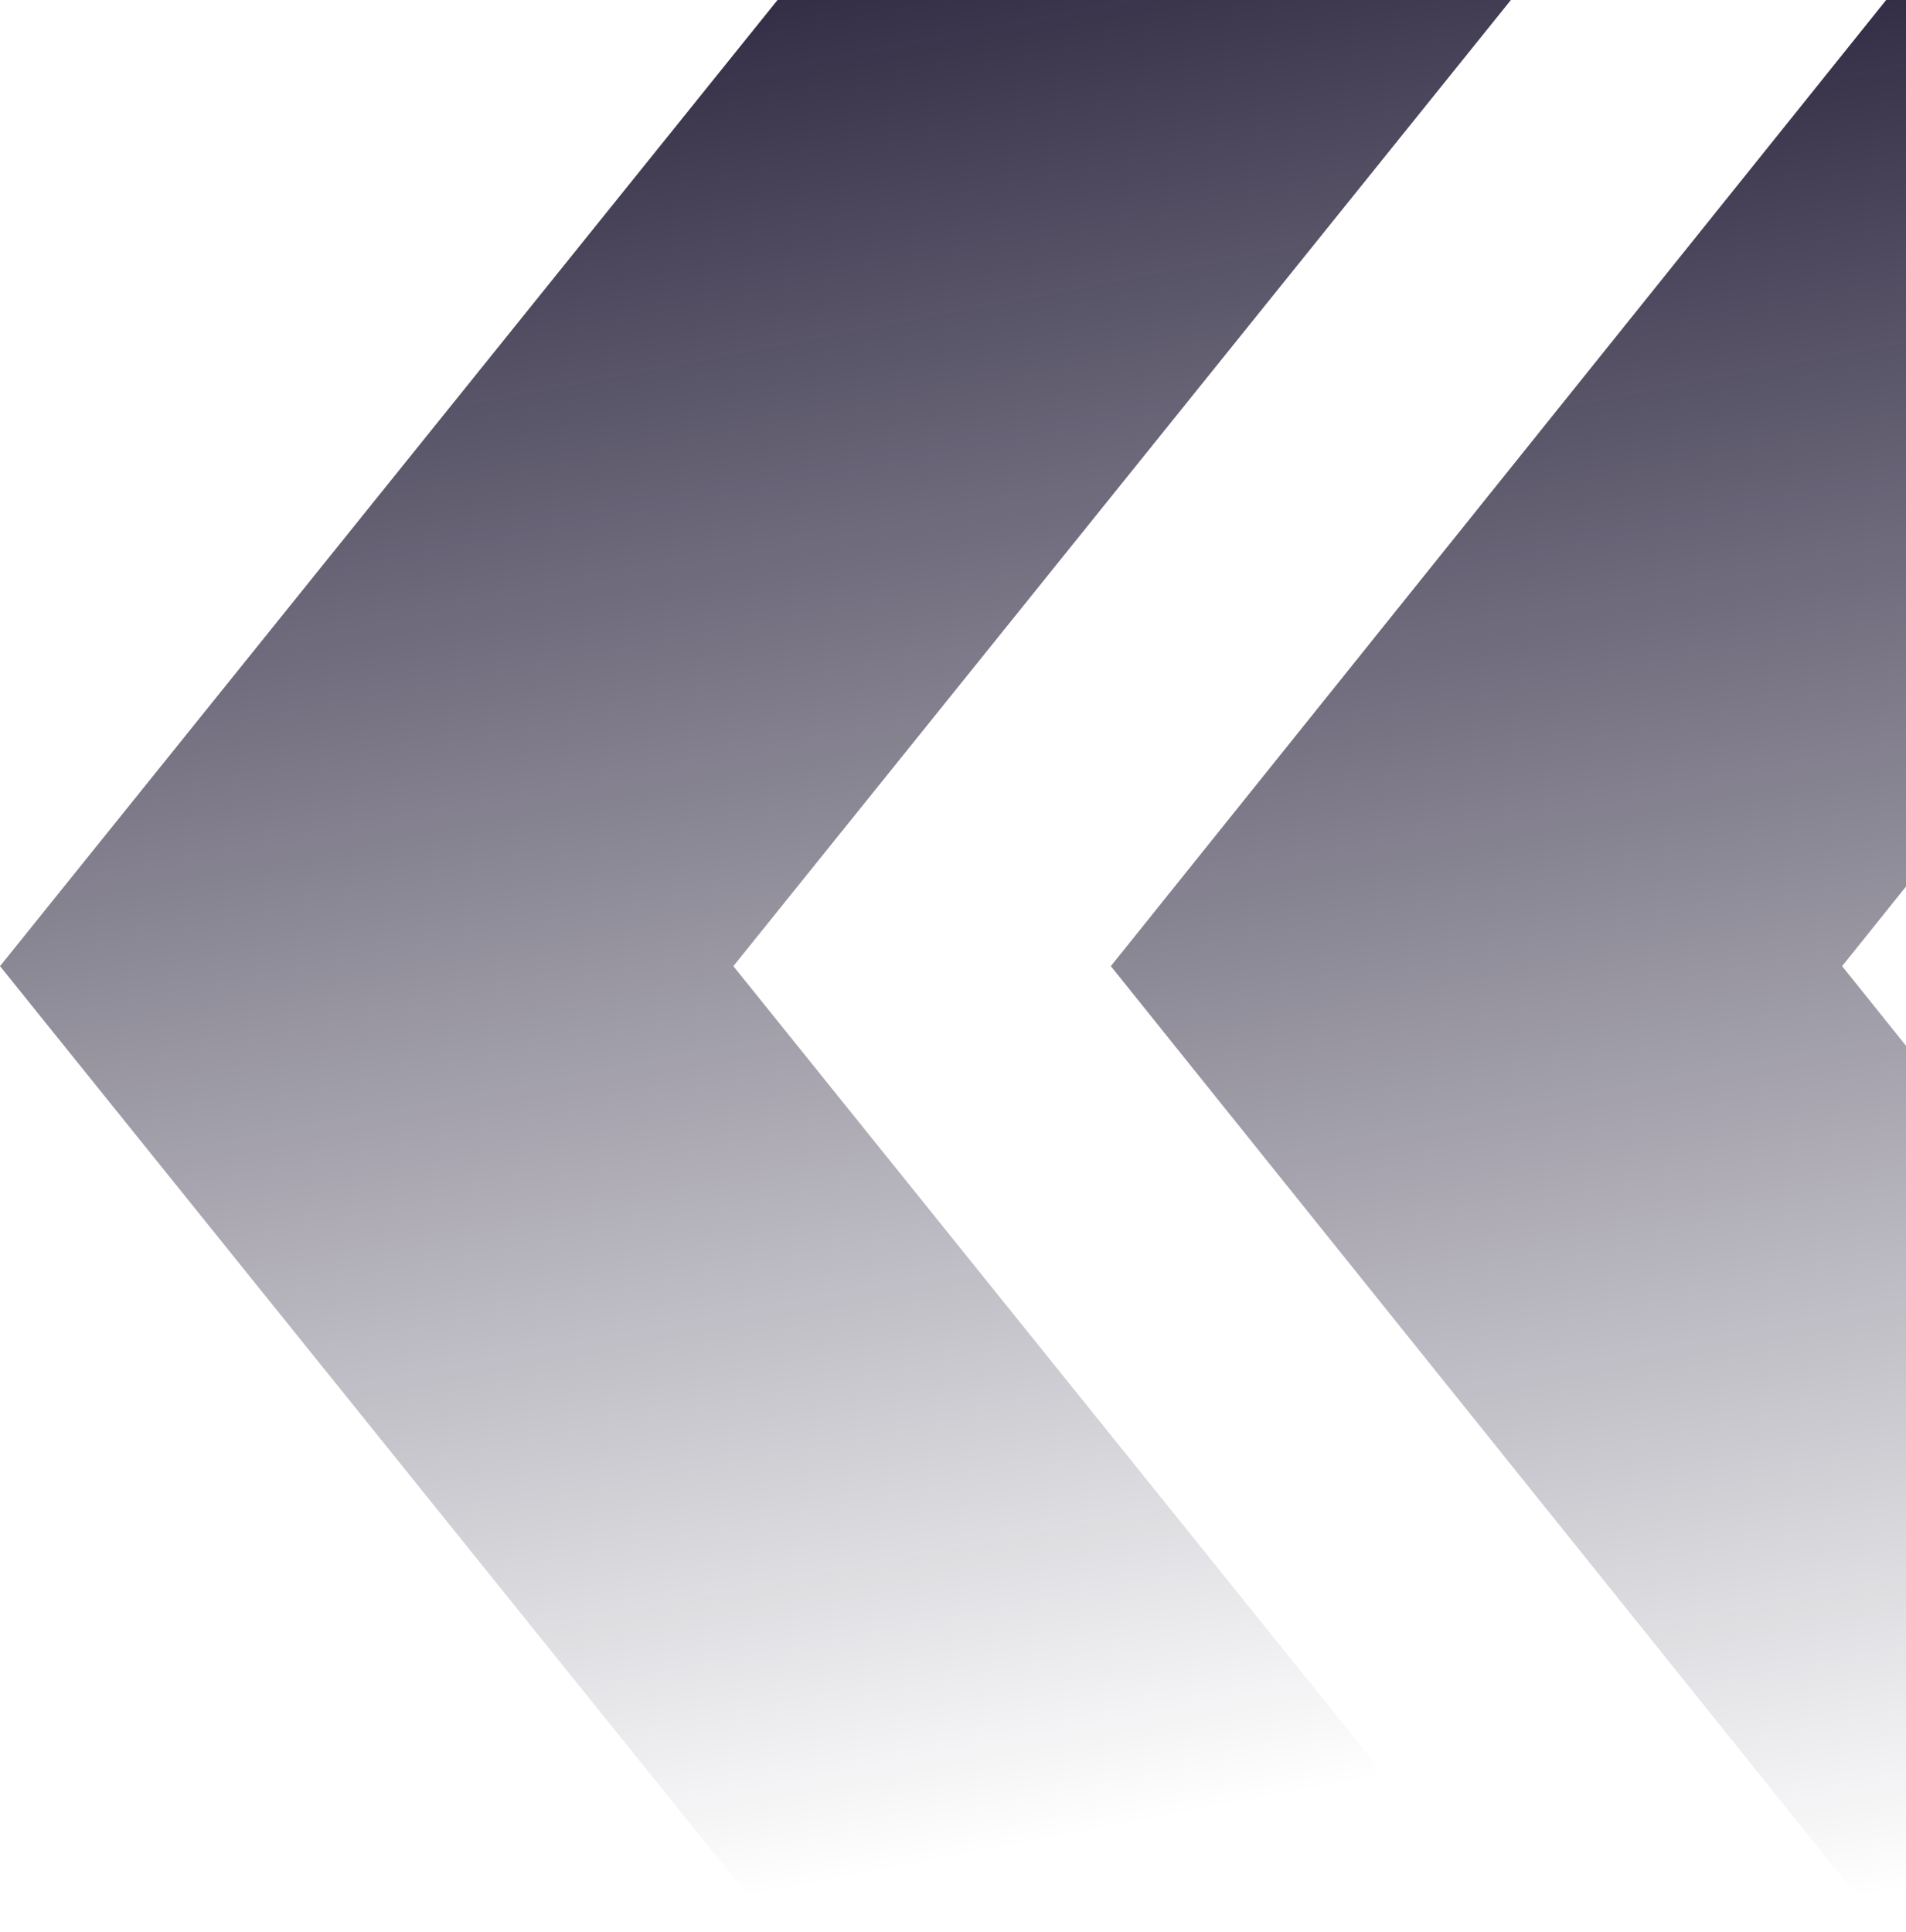
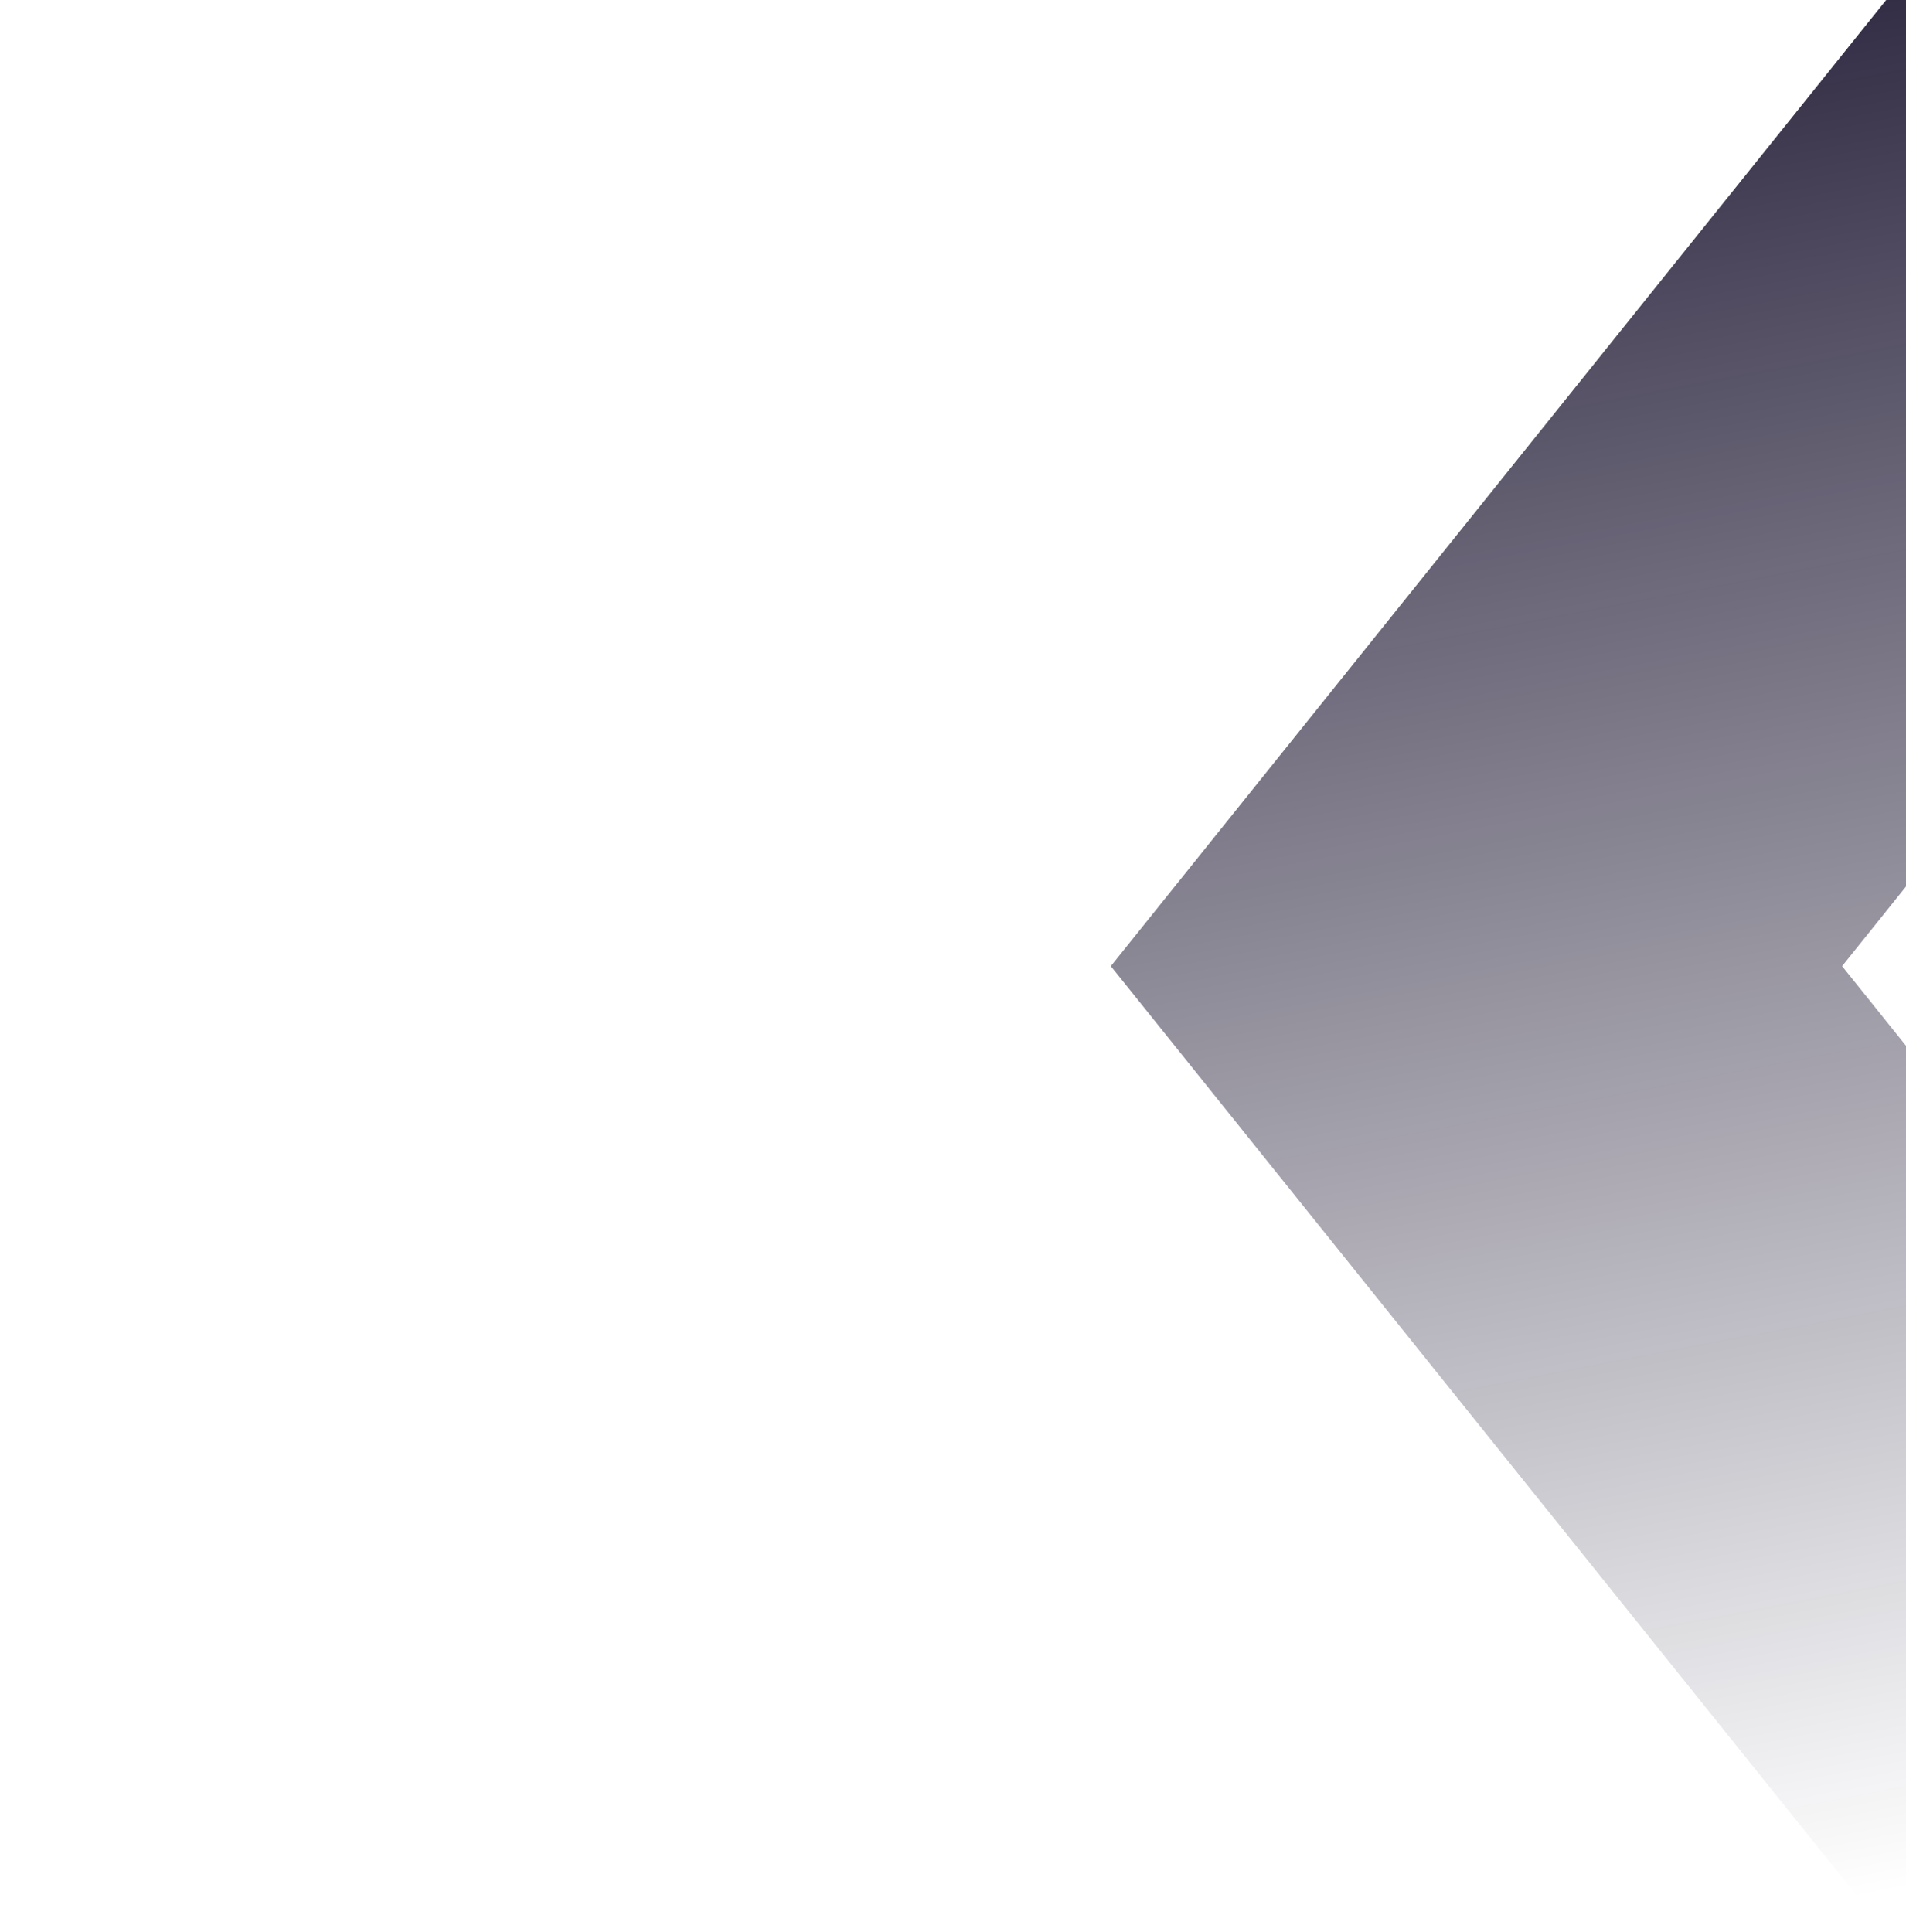
<svg xmlns="http://www.w3.org/2000/svg" width="509" height="516" viewBox="0 0 509 516" fill="none">
  <path d="M698.992 516H503.703L296.649 258L503.703 0H698.992L491.938 258L698.992 516Z" fill="url(#paint0_linear_1723_230)" />
-   <path d="M403.485 516H207.644L0.005 258L207.644 0H403.485L195.846 258L403.485 516Z" fill="url(#paint1_linear_1723_230)" />
  <defs>
    <linearGradient id="paint0_linear_1723_230" x1="335.765" y1="-67.943" x2="447.353" y2="516.293" gradientUnits="userSpaceOnUse">
      <stop stop-color="#0B0421" />
      <stop offset="1" stop-color="#0B0421" stop-opacity="0" />
    </linearGradient>
    <linearGradient id="paint1_linear_1723_230" x1="39.232" y1="-67.943" x2="150.528" y2="516.409" gradientUnits="userSpaceOnUse">
      <stop stop-color="#0B0421" />
      <stop offset="1" stop-color="#0B0421" stop-opacity="0" />
    </linearGradient>
  </defs>
</svg>